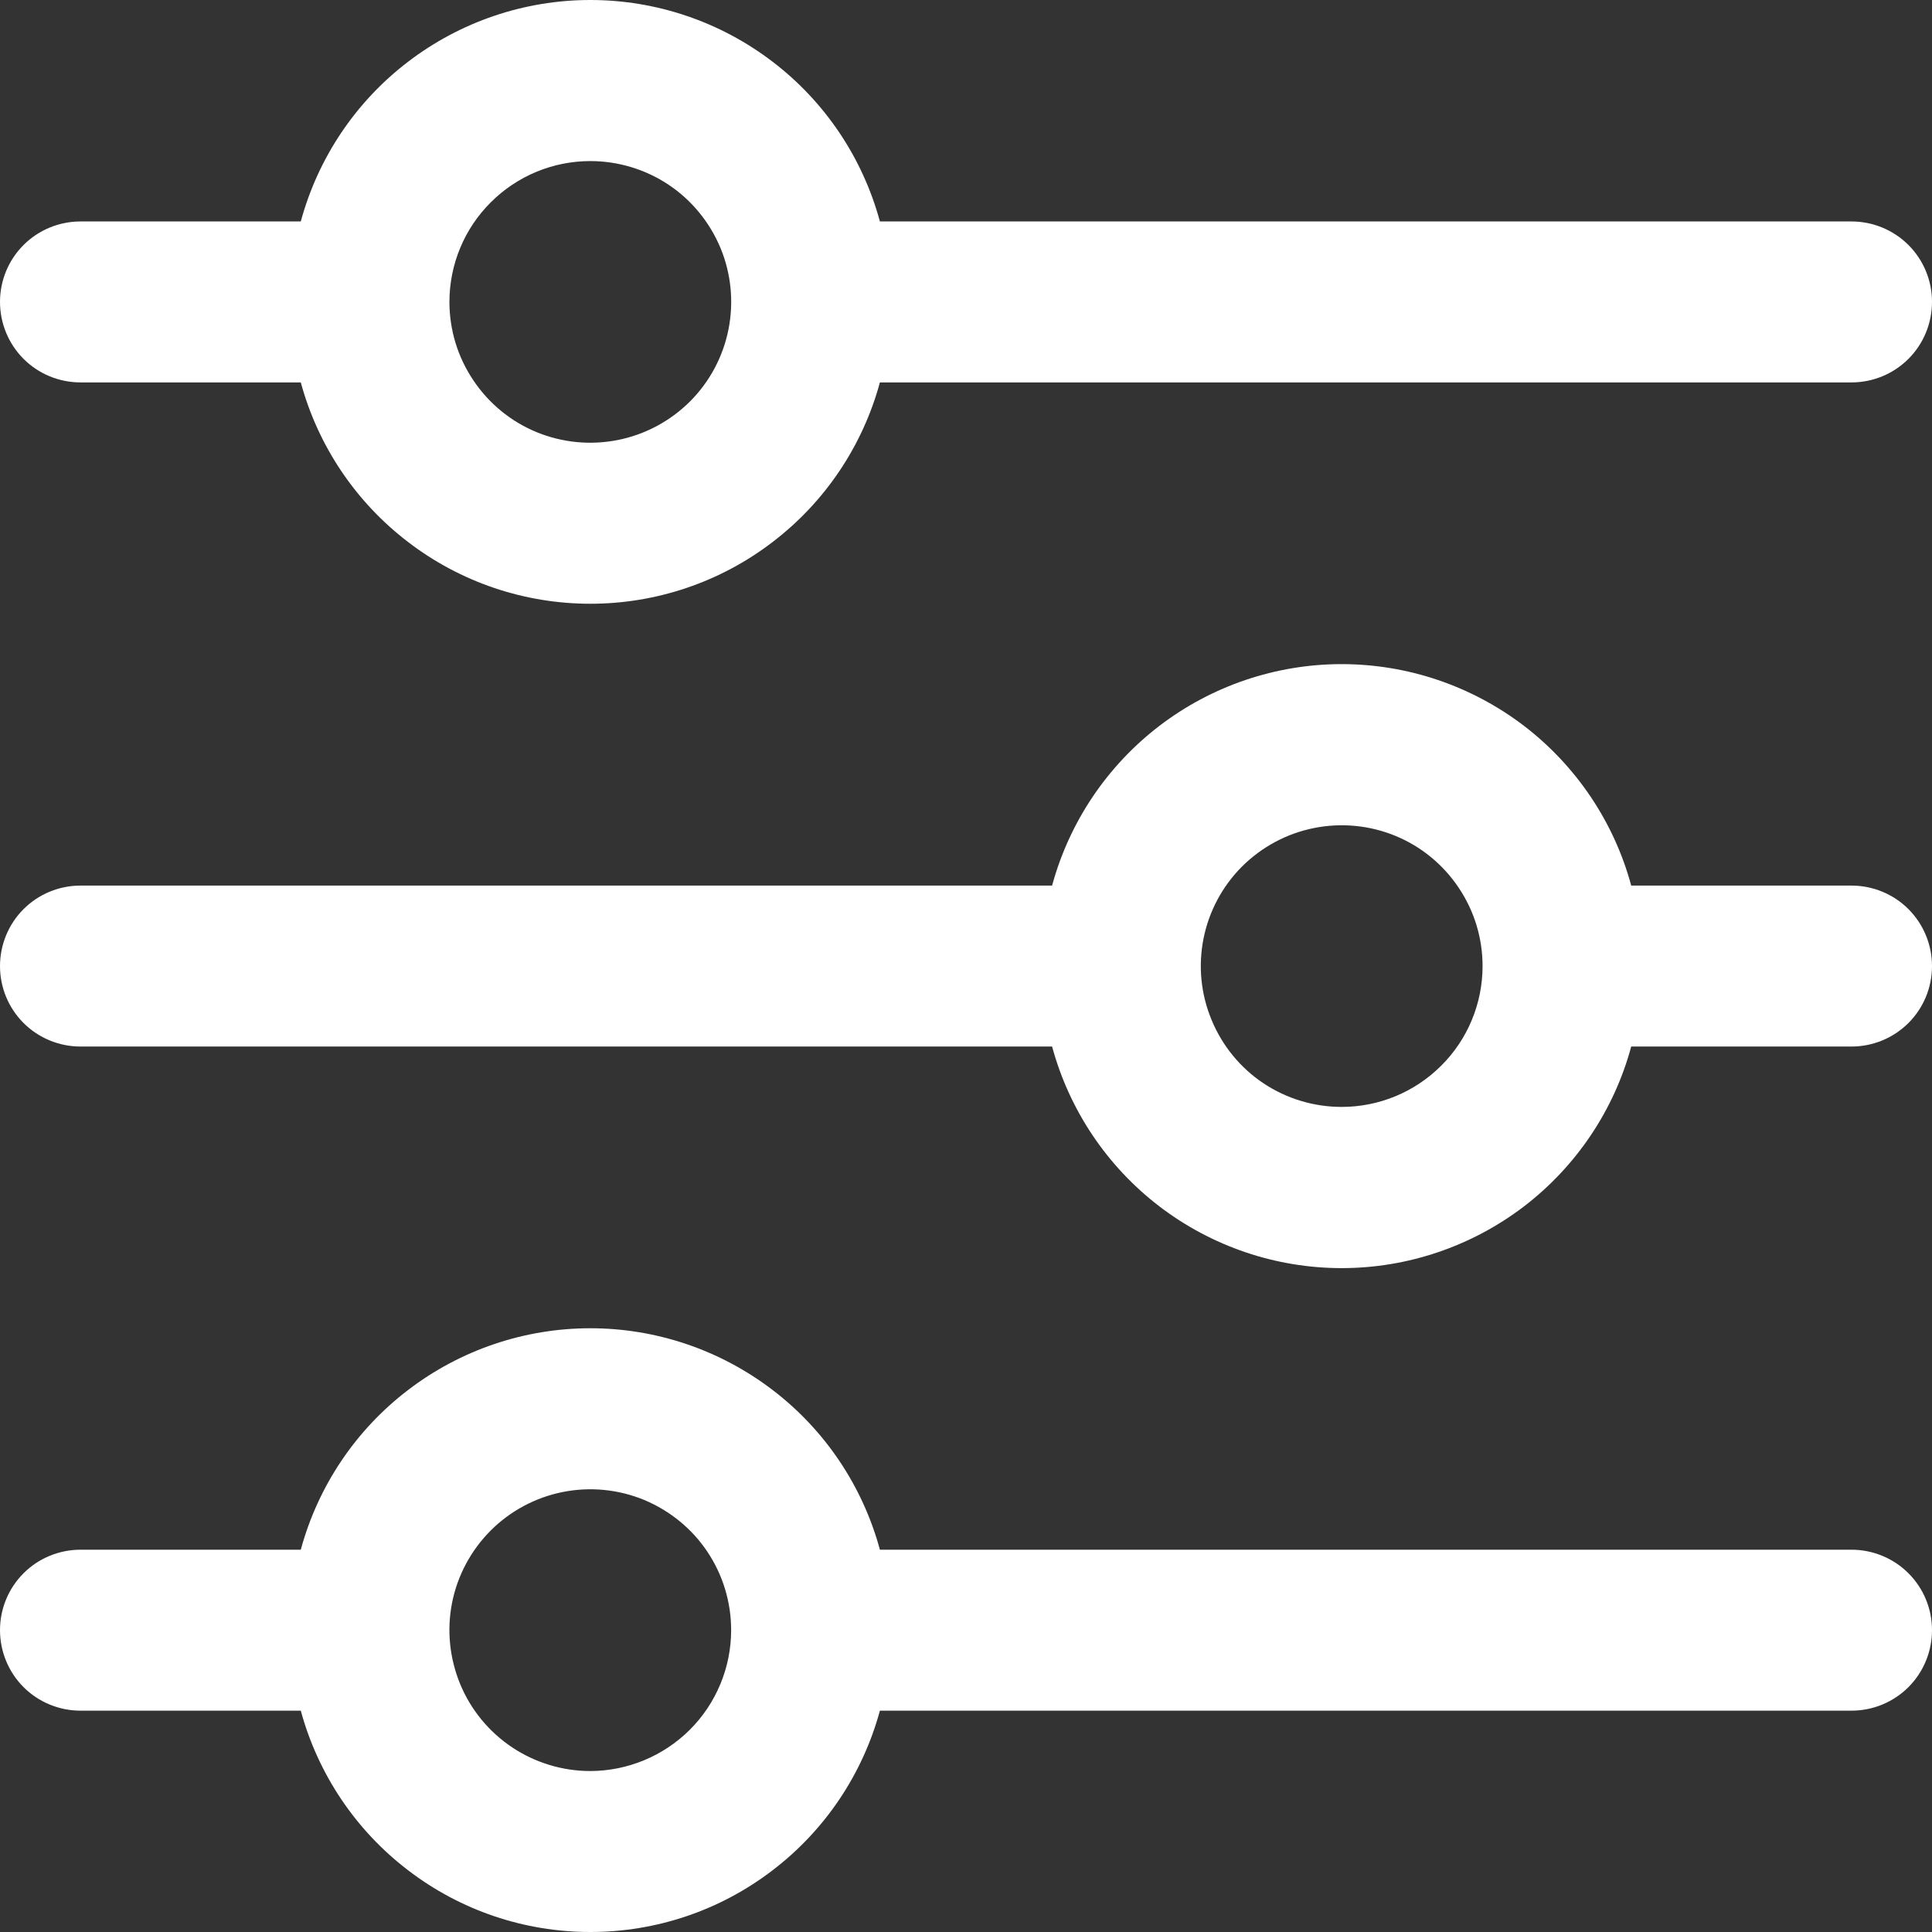
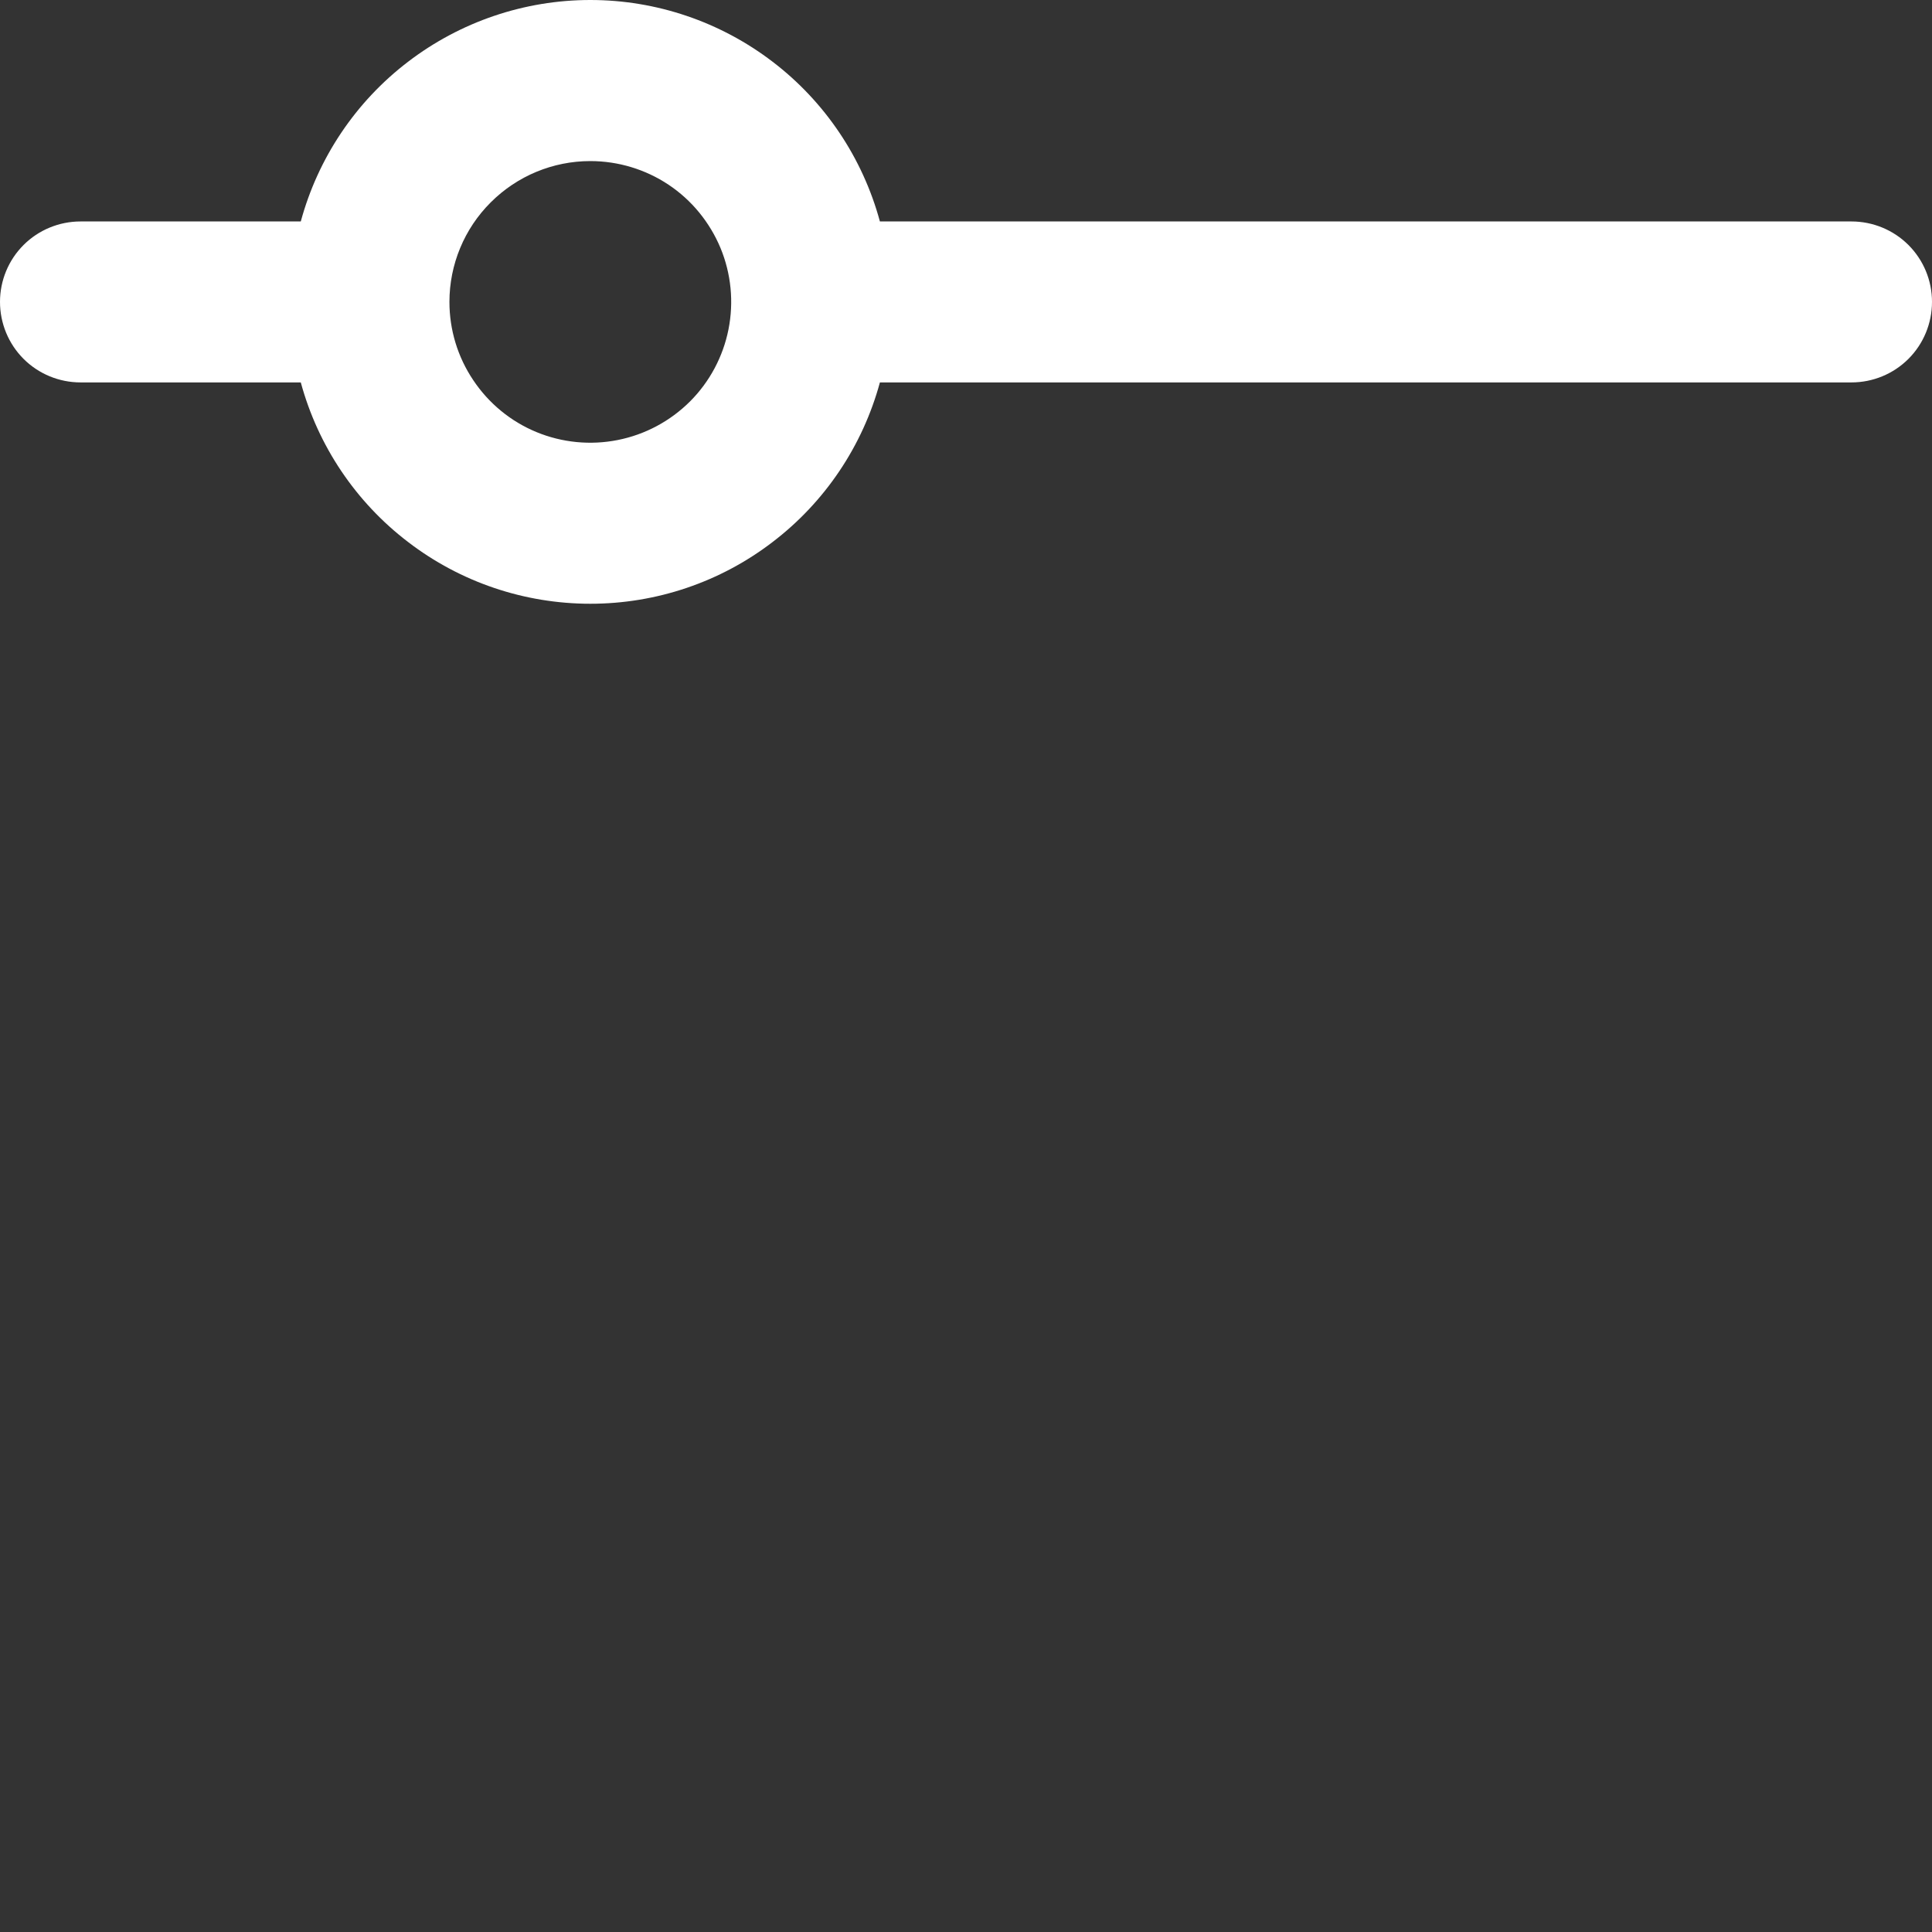
<svg xmlns="http://www.w3.org/2000/svg" width="16" height="16" viewBox="0 0 16 16" fill="none">
  <rect x="0" y="0" width="16" height="16" fill="#333333" stroke="none" />
  <g clip-path="url(#clip0_960_182171)">
    <path d="M0.667 3.167H2.491C2.634 3.693 2.946 4.158 3.38 4.489C3.813 4.821 4.343 5 4.889 5C5.435 5 5.965 4.821 6.398 4.489C6.832 4.158 7.144 3.693 7.287 3.167H15.333C15.51 3.167 15.68 3.097 15.805 2.972C15.93 2.847 16 2.677 16 2.5C16 2.323 15.93 2.154 15.805 2.029C15.68 1.904 15.51 1.834 15.333 1.834H7.287C7.144 1.307 6.832 0.842 6.398 0.511C5.965 0.18 5.435 0 4.889 0C4.343 0 3.813 0.18 3.38 0.511C2.946 0.842 2.634 1.307 2.491 1.834H0.667C0.49 1.834 0.32 1.904 0.195 2.029C0.07 2.154 0 2.323 0 2.5C0 2.677 0.07 2.847 0.195 2.972C0.32 3.097 0.49 3.167 0.667 3.167ZM4.889 1.334C5.119 1.334 5.345 1.402 5.537 1.53C5.729 1.658 5.878 1.841 5.967 2.054C6.055 2.267 6.078 2.501 6.033 2.728C5.988 2.954 5.877 3.162 5.714 3.325C5.55 3.488 5.343 3.599 5.116 3.644C4.89 3.689 4.655 3.666 4.442 3.578C4.229 3.49 4.047 3.34 3.919 3.148C3.79 2.956 3.722 2.731 3.722 2.5C3.722 2.191 3.845 1.894 4.064 1.676C4.283 1.457 4.579 1.334 4.889 1.334Z" fill="white" />
-     <path d="M15.333 7.334H13.509C13.367 6.808 13.054 6.343 12.621 6.011C12.187 5.68 11.657 5.5 11.111 5.5C10.566 5.5 10.035 5.68 9.602 6.011C9.168 6.343 8.856 6.808 8.713 7.334H0.667C0.49 7.334 0.32 7.404 0.195 7.529C0.07 7.654 0 7.824 0 8.001C0 8.178 0.07 8.347 0.195 8.472C0.32 8.597 0.49 8.667 0.667 8.667H8.713C8.856 9.194 9.168 9.659 9.602 9.991C10.035 10.322 10.566 10.502 11.111 10.502C11.657 10.502 12.187 10.322 12.621 9.991C13.054 9.659 13.367 9.194 13.509 8.667H15.333C15.51 8.667 15.68 8.597 15.805 8.472C15.93 8.347 16 8.178 16 8.001C16 7.824 15.93 7.654 15.805 7.529C15.68 7.404 15.51 7.334 15.333 7.334ZM11.111 9.167C10.881 9.167 10.655 9.099 10.463 8.971C10.271 8.843 10.122 8.66 10.034 8.447C9.945 8.234 9.922 8 9.967 7.773C10.012 7.547 10.123 7.339 10.286 7.176C10.45 7.013 10.657 6.902 10.884 6.857C11.11 6.812 11.345 6.835 11.558 6.923C11.771 7.011 11.953 7.161 12.081 7.353C12.21 7.545 12.278 7.77 12.278 8.001C12.278 8.31 12.155 8.607 11.936 8.825C11.717 9.044 11.421 9.167 11.111 9.167Z" fill="white" />
-     <path d="M15.333 12.834H7.287C7.144 12.307 6.832 11.842 6.398 11.511C5.965 11.18 5.435 11 4.889 11C4.343 11 3.813 11.18 3.38 11.511C2.946 11.842 2.634 12.307 2.491 12.834H0.667C0.49 12.834 0.32 12.904 0.195 13.029C0.07 13.154 0 13.323 0 13.5C0 13.677 0.07 13.847 0.195 13.972C0.32 14.097 0.49 14.167 0.667 14.167H2.491C2.634 14.693 2.946 15.158 3.38 15.489C3.813 15.821 4.343 16 4.889 16C5.435 16 5.965 15.821 6.398 15.489C6.832 15.158 7.144 14.693 7.287 14.167H15.333C15.51 14.167 15.68 14.097 15.805 13.972C15.93 13.847 16 13.677 16 13.5C16 13.323 15.93 13.154 15.805 13.029C15.68 12.904 15.51 12.834 15.333 12.834ZM4.889 14.667C4.658 14.667 4.432 14.598 4.24 14.47C4.049 14.342 3.899 14.16 3.811 13.947C3.723 13.733 3.699 13.499 3.744 13.273C3.789 13.046 3.901 12.838 4.064 12.675C4.227 12.512 4.435 12.401 4.661 12.356C4.887 12.311 5.122 12.334 5.335 12.422C5.548 12.511 5.731 12.66 5.859 12.852C5.987 13.044 6.055 13.269 6.055 13.5C6.055 13.809 5.932 14.106 5.713 14.325C5.494 14.543 5.198 14.666 4.889 14.667Z" fill="white" />
  </g>
  <defs>
    <clipPath id="clip0_960_182171">
      <rect width="16" height="16" fill="white" />
    </clipPath>
  </defs>
</svg>